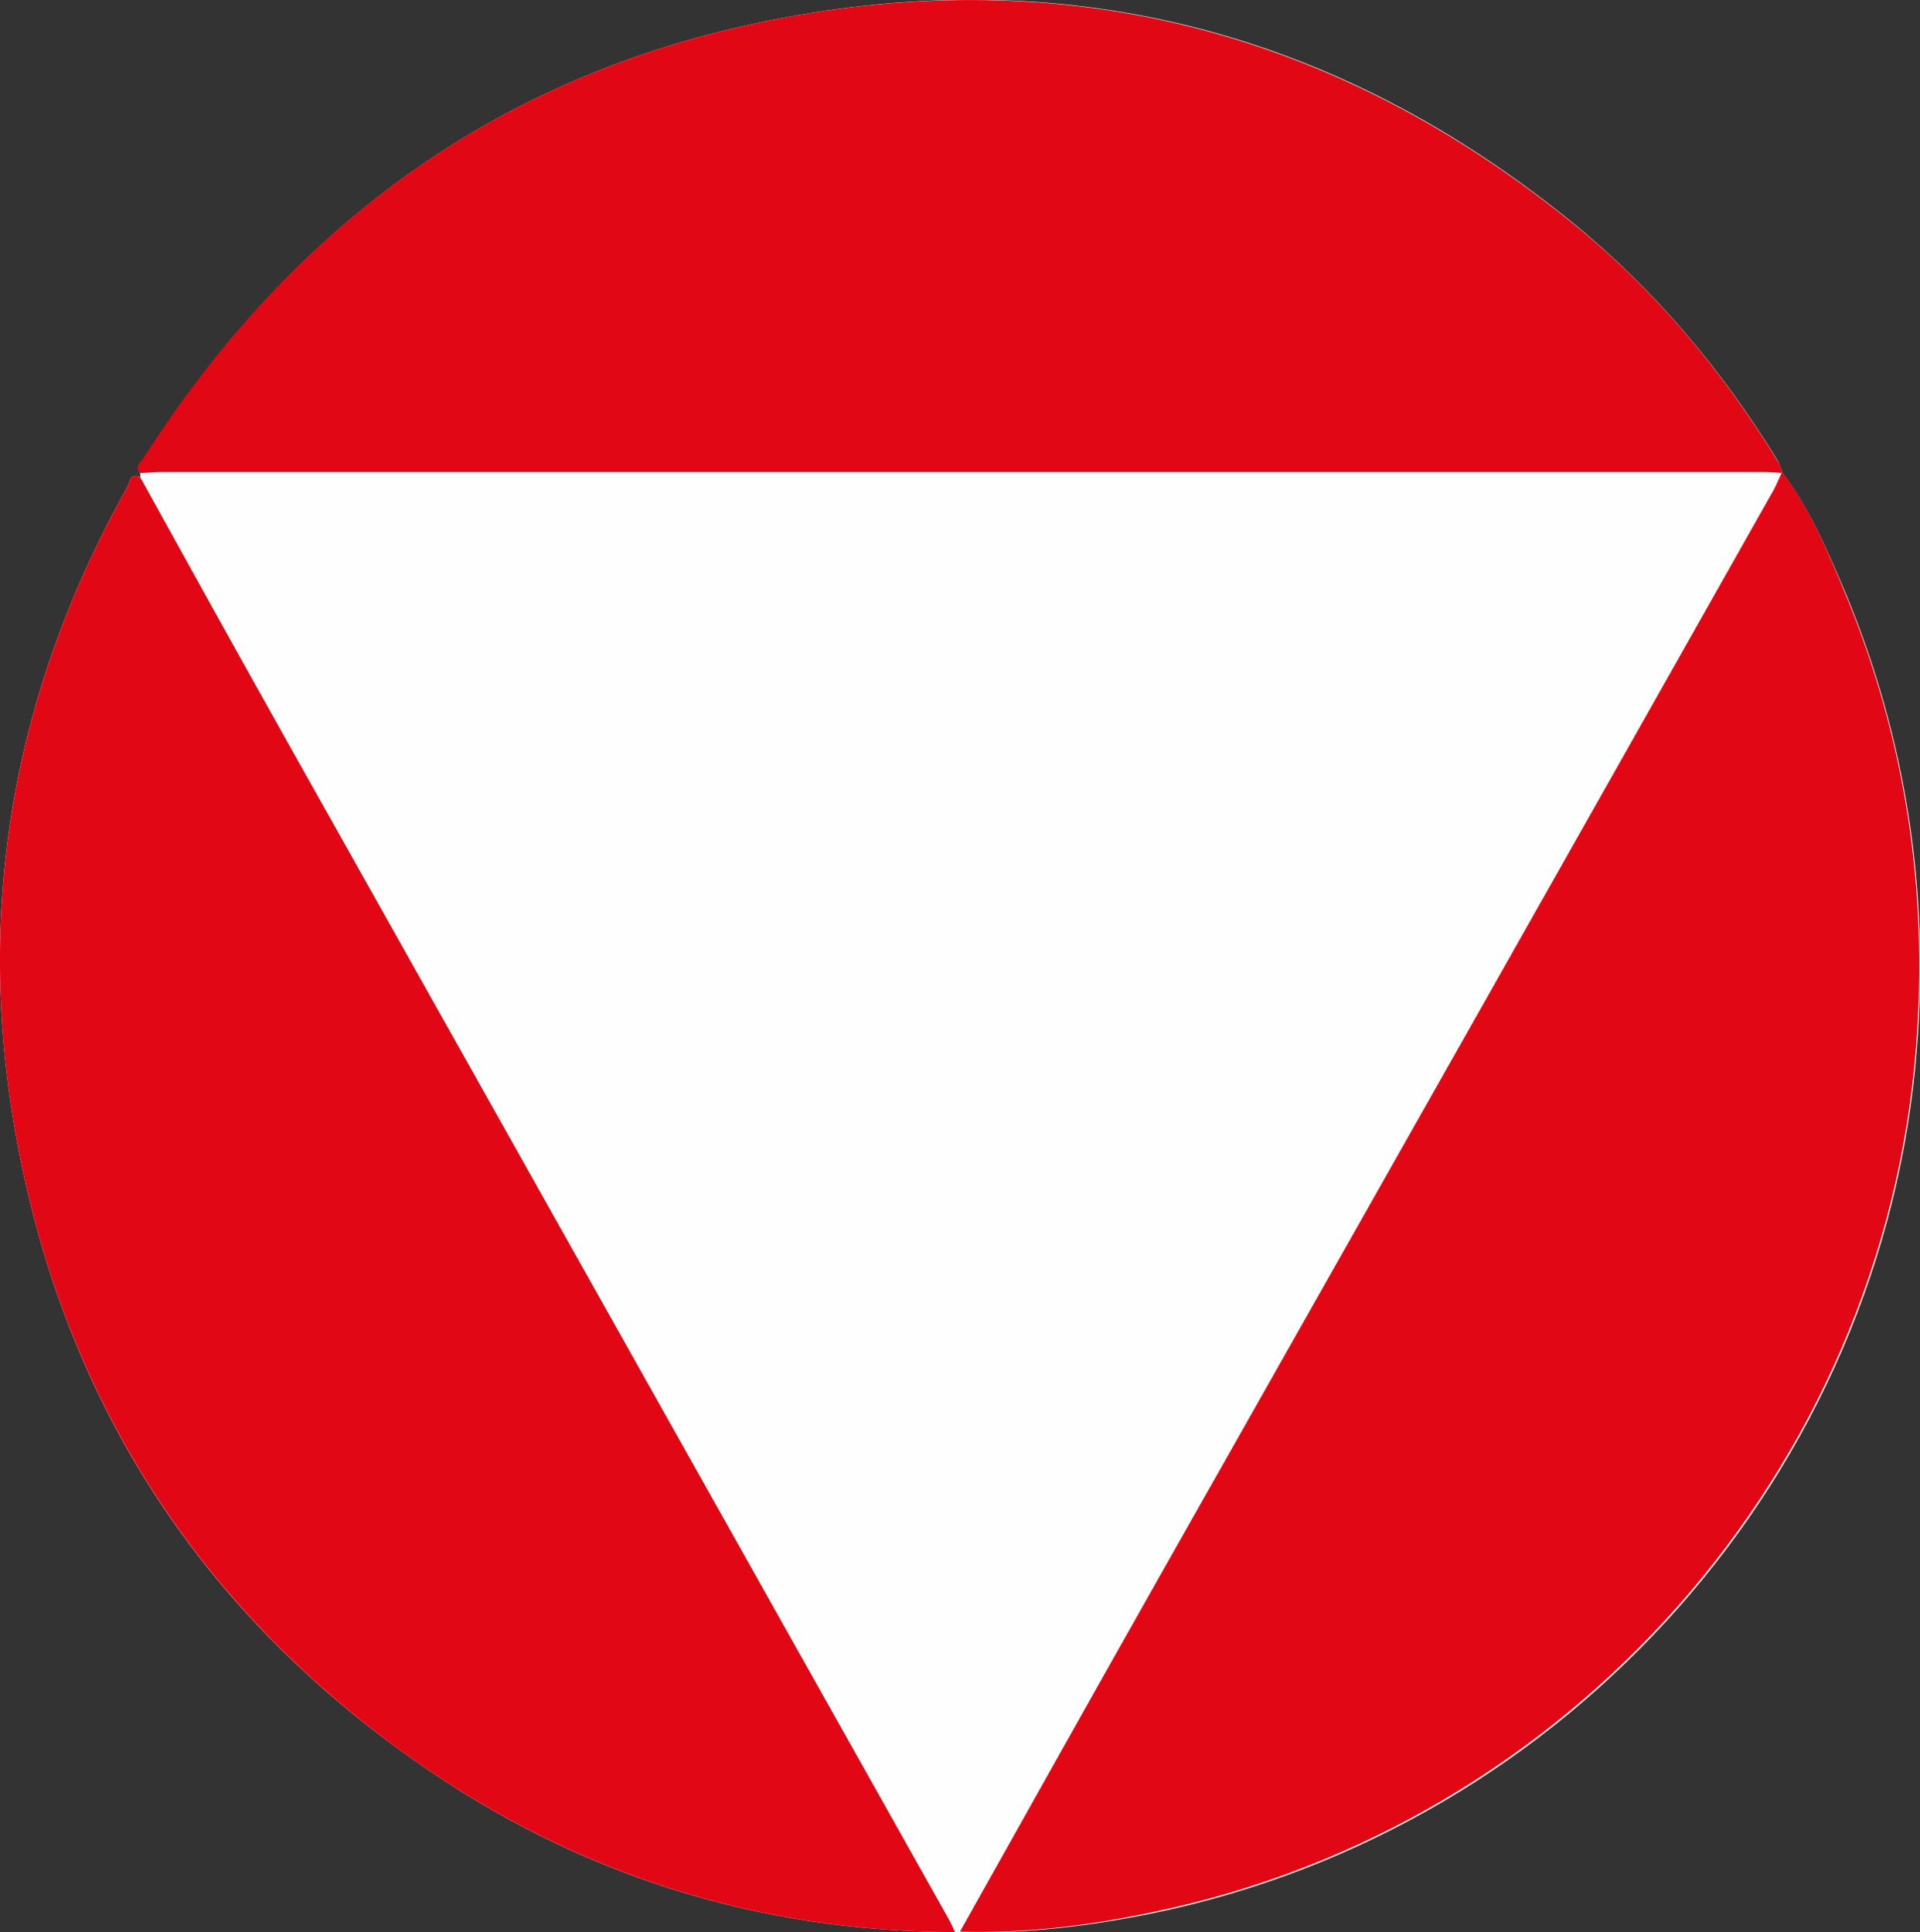
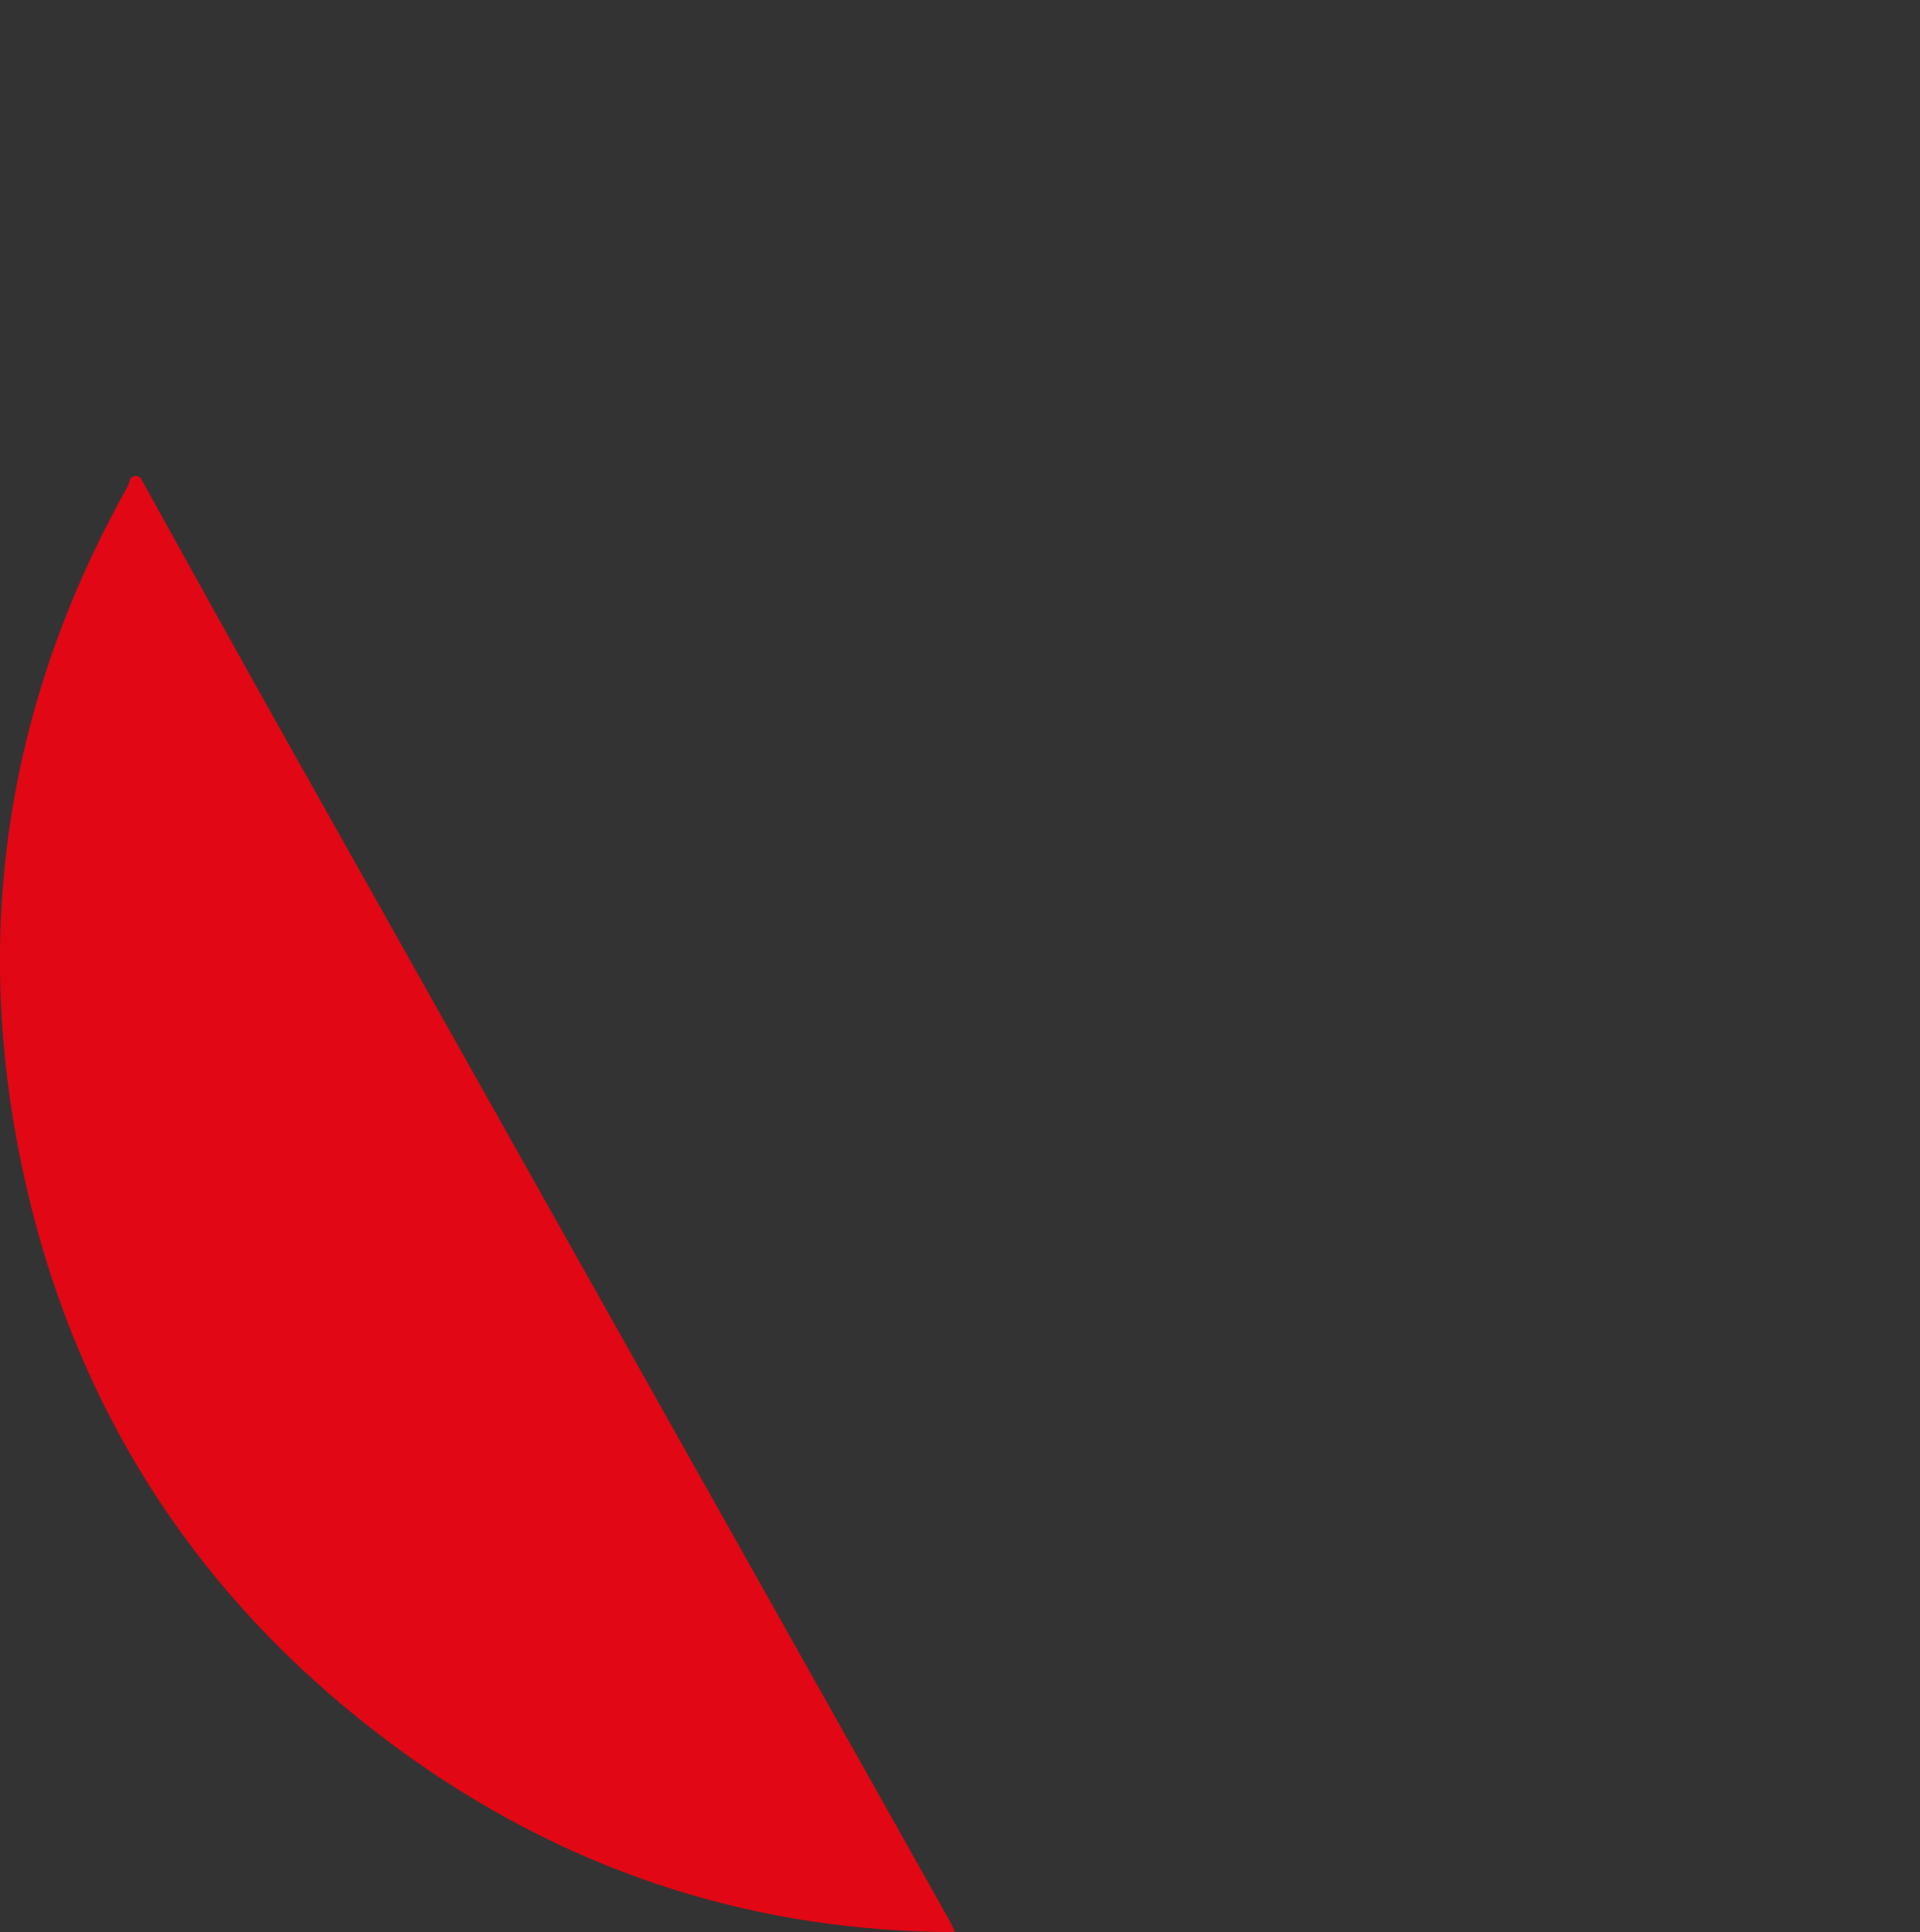
<svg xmlns="http://www.w3.org/2000/svg" version="1.1" id="Layer_1" x="0px" y="0px" viewBox="0 0 387.2 389.7" style="enable-background:new 0 0 387.2 389.7;" xml:space="preserve">
  <rect x="0" y="0" width="387.2" height="389.7" fill="#333333" stroke="none" />
  <style type="text/css">
	.st0{fill:#F6F2F2;}
	.st1{fill:#FEFEFE;}
	.st2{fill:#E20714;}
</style>
-   <path class="st0" d="M359.5,95.4c-0.3-0.8-0.6-1.8-1-2.5c-11.2-18.3-24.9-34.6-41.5-48.1C270.3,6.9,217.1-7.5,157.9,3.6  C102.1,14,59.5,44.6,29.1,92.4c-0.6,0.9-1.9,1.7-0.8,3.1c0,0.3,0,0.5,0,0.8c-2.1-1.1-2.1,1-2.6,1.9c-23.9,42.7-31.3,88.1-21.5,136  c10.4,50.9,37.3,91.4,79.7,121.1c32.5,22.8,68.8,34.3,108.7,34.4c0.4,0,0.7,0,1.1,0c13.1,0.4,26-1.2,38.8-3.8  c84.1-17.3,147.5-89.2,154.1-174.6c2.5-31.7-2.2-62.3-14.4-91.7C368.6,111.2,365,102.7,359.5,95.4L359.5,95.4z" />
-   <path class="st1" d="M28.3,96.3c0-0.3,0.1-0.5,0-0.8c1.3-0.1,2.6-0.2,4-0.2c107.8,0,215.6,0,323.3,0c1.3,0,2.6,0.1,4,0.2  c0,0-0.1-0.1-0.1-0.1c-0.6,1.2-1,2.4-1.7,3.6c-41.4,73.2-82.8,146.4-124.1,219.6c-13.4,23.7-26.7,47.4-40,71.2c-0.4,0-0.7,0-1.1,0  c-0.5-1.1-1-2.1-1.6-3.2c-44.3-78.9-88.6-157.7-132.9-236.6C48.1,132.1,38.2,114.2,28.3,96.3z" />
-   <path class="st2" d="M193.6,389.6c13.3-23.7,26.6-47.5,40-71.2c41.4-73.2,82.8-146.4,124.1-219.6c0.6-1.1,1.1-2.4,1.7-3.6  c5.6,7.4,9.1,15.8,12.6,24.2c12.2,29.4,16.9,60,14.4,91.7c-6.6,85.4-70.1,157.3-154.1,174.6C219.6,388.4,206.7,390,193.6,389.6z" />
-   <path class="st2" d="M28.3,96.3c9.9,17.9,19.8,35.8,29.8,53.6c44.3,78.9,88.6,157.7,132.9,236.6c0.6,1,1.1,2.1,1.6,3.2  c-39.8-0.1-76.1-11.6-108.7-34.4C41.5,325.5,14.6,285,4.2,234.2c-9.8-47.8-2.4-93.3,21.5-136C26.2,97.3,26.2,95.2,28.3,96.3z" />
-   <path class="st2" d="M359.5,95.4c-1.3-0.1-2.6-0.2-4-0.2c-107.8,0-215.6,0-323.3,0c-1.3,0-2.6,0.2-4,0.2c-1.1-1.4,0.2-2.2,0.8-3.1  C59.5,44.6,102.1,14,157.9,3.6c59.1-11,112.3,3.4,159.1,41.3c16.7,13.5,30.3,29.8,41.5,48.1C359,93.7,359.2,94.6,359.5,95.4z" />
+   <path class="st2" d="M28.3,96.3c9.9,17.9,19.8,35.8,29.8,53.6c44.3,78.9,88.6,157.7,132.9,236.6c0.6,1,1.1,2.1,1.6,3.2  c-39.8-0.1-76.1-11.6-108.7-34.4C41.5,325.5,14.6,285,4.2,234.2c-9.8-47.8-2.4-93.3,21.5-136C26.2,97.3,26.2,95.2,28.3,96.3" />
</svg>